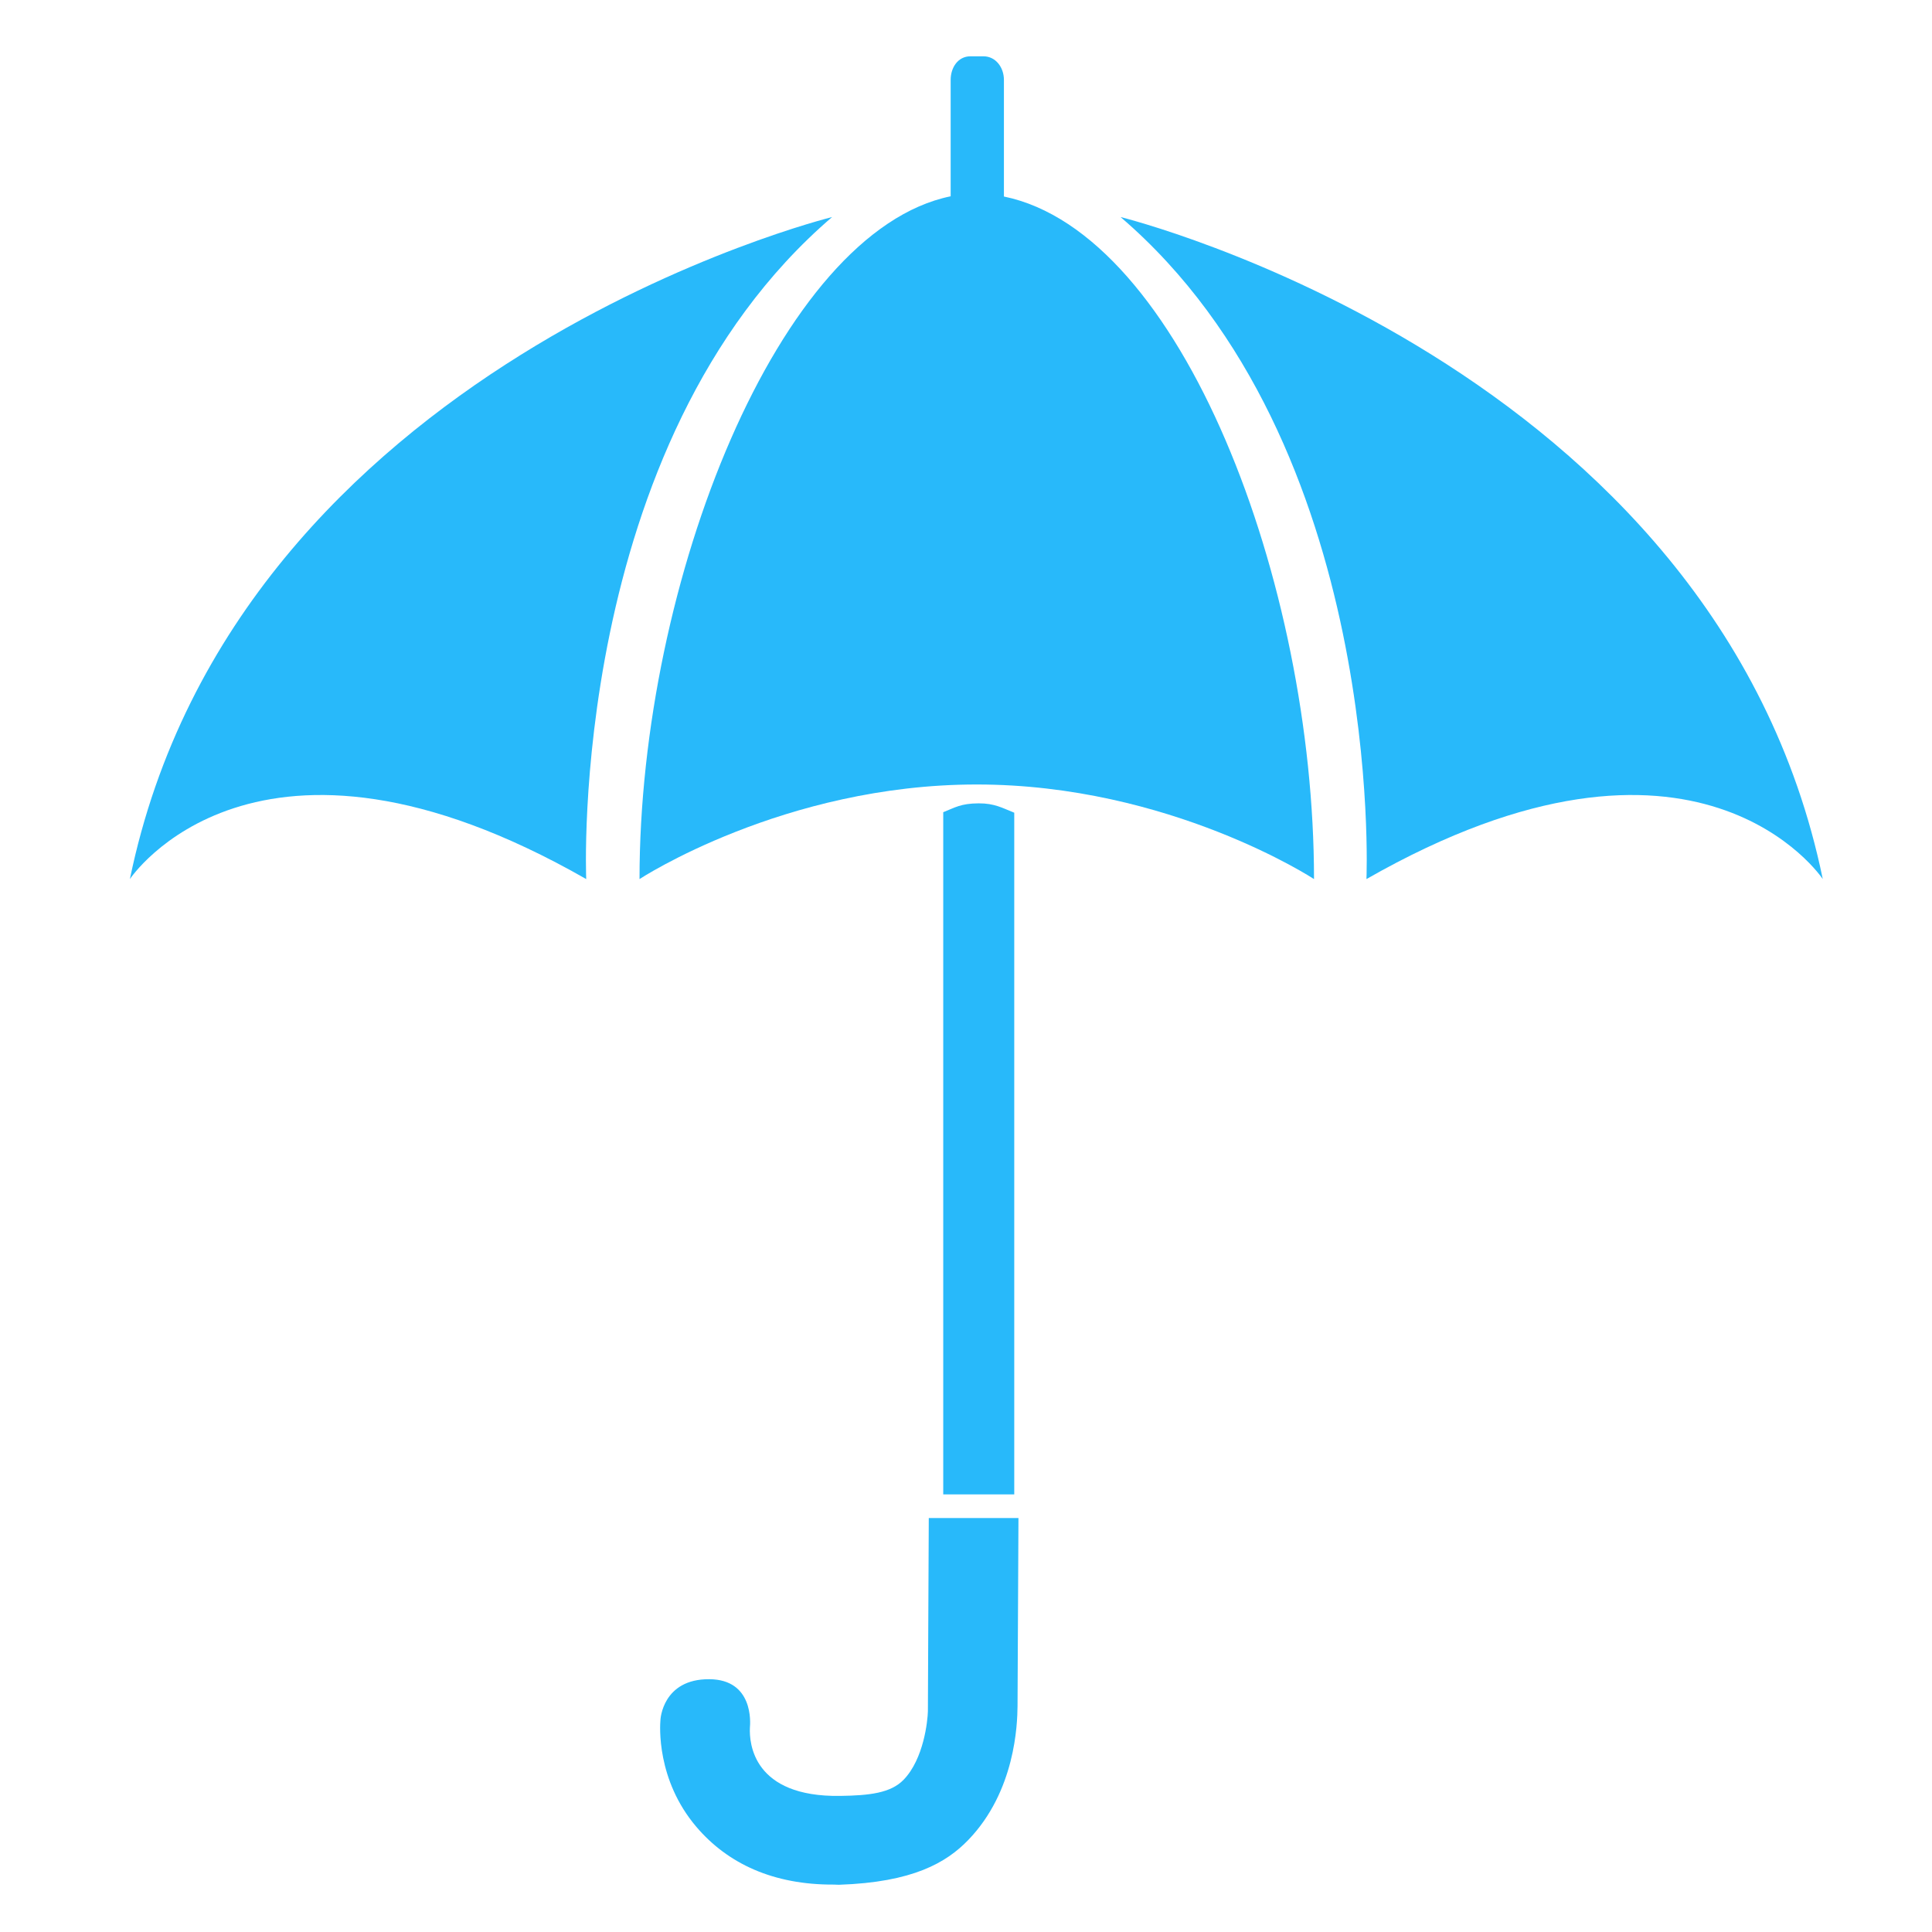
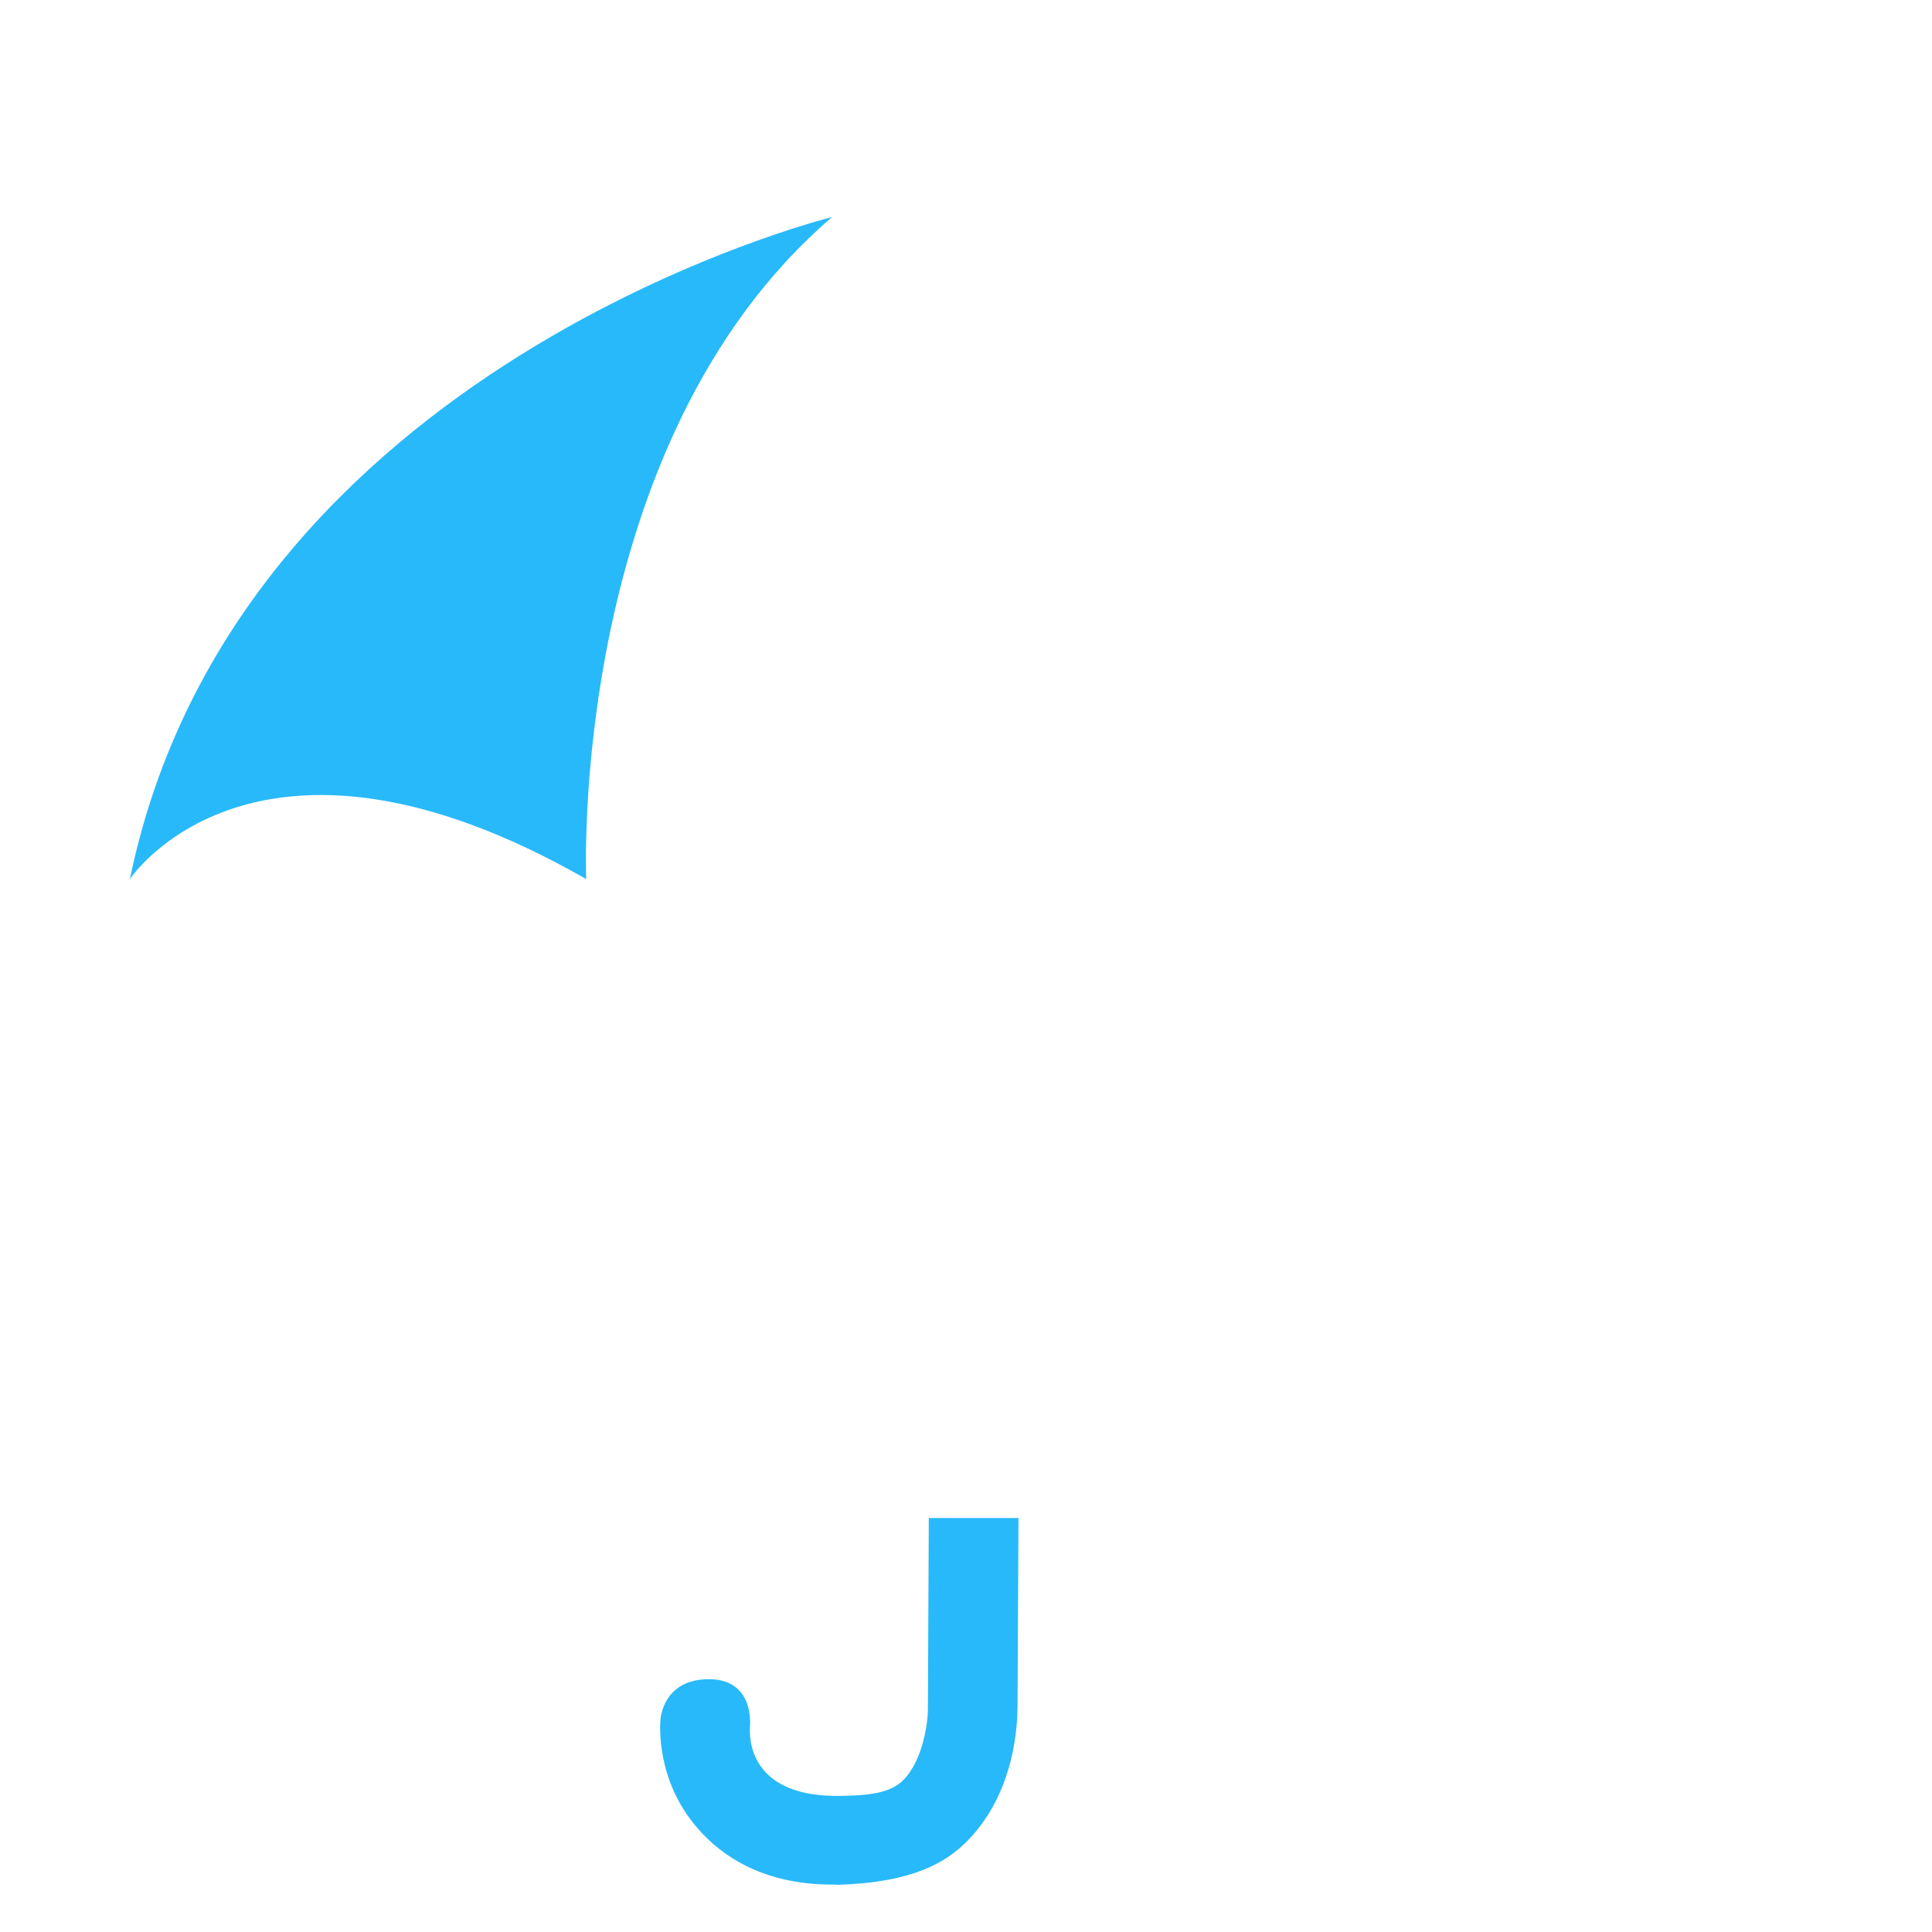
<svg xmlns="http://www.w3.org/2000/svg" xml:space="preserve" width="16.933mm" height="16.933mm" version="1.1" style="shape-rendering:geometricPrecision; text-rendering:geometricPrecision; image-rendering:optimizeQuality; fill-rule:evenodd; clip-rule:evenodd" viewBox="0 0 1693.32 1693.32">
  <defs>
    <style type="text/css">
   
    .fil0 {fill:#28B9FA;fill-rule:nonzero}
   
  </style>
  </defs>
  <g id="Layer_x0020_1">
-     <path class="fil0" d="M982.13 190.24c232.09,198.92 215.51,580.23 215.51,580.23 290.11,-165.78 399.95,0 399.95,0 -93.25,-451.77 -615.46,-580.23 -615.46,-580.23z" />
-     <path class="fil0" d="M826.71 1309.77l62.24 0 0 -597.46c-10.37,-4.12 -17.18,-8.27 -31.22,-8.21 -15.78,0.09 -20.65,3.71 -31.02,7.75l0 597.92z" />
    <path class="fil0" d="M813.27 1499.86c-0.22,8.25 -3.54,41.7 -21.29,60.02 -11.31,11.69 -29.99,13.8 -55.69,14.16 -76.17,1.1 -79.69,-46.05 -79.03,-59.82 0.44,-4.34 3.1,-42.19 -35.55,-42.47 -41.08,-0.29 -42.84,35.47 -42.84,35.47 -0.48,5.27 -3.68,52.6 31.42,93.88 27.52,32.37 67.59,50.93 120.43,50.66 1.55,-0.02 3.08,0.21 4.58,0.16 65,-2.15 94.28,-19.56 113.21,-39.11 41.5,-42.87 43.16,-101.86 43.32,-117.34l0.81 -164.95 -78.6 0c-0.21,25.93 -0.71,167.76 -0.77,169.34z" />
    <path class="fil0" d="M729.31 190.24c0,0 -522.21,128.47 -615.46,580.23 0,0 109.82,-165.78 399.95,0 0,0 -16.59,-381.31 215.51,-580.23z" />
-     <path class="fil0" d="M1151.68 770.47c0,-260.03 -116.17,-566.32 -271.78,-598.23l0 -102.18c0,-10.9 -7.13,-20.72 -18.02,-20.72l-11.31 0c-10.9,0 -17.35,9.82 -17.35,20.72l0 101.98c-150.42,30.75 -272.71,337.81 -272.7,598.43 0,0 126.38,-82.9 295.53,-82.9 169.17,0 295.63,82.9 295.63,82.9z" />
  </g>
</svg>